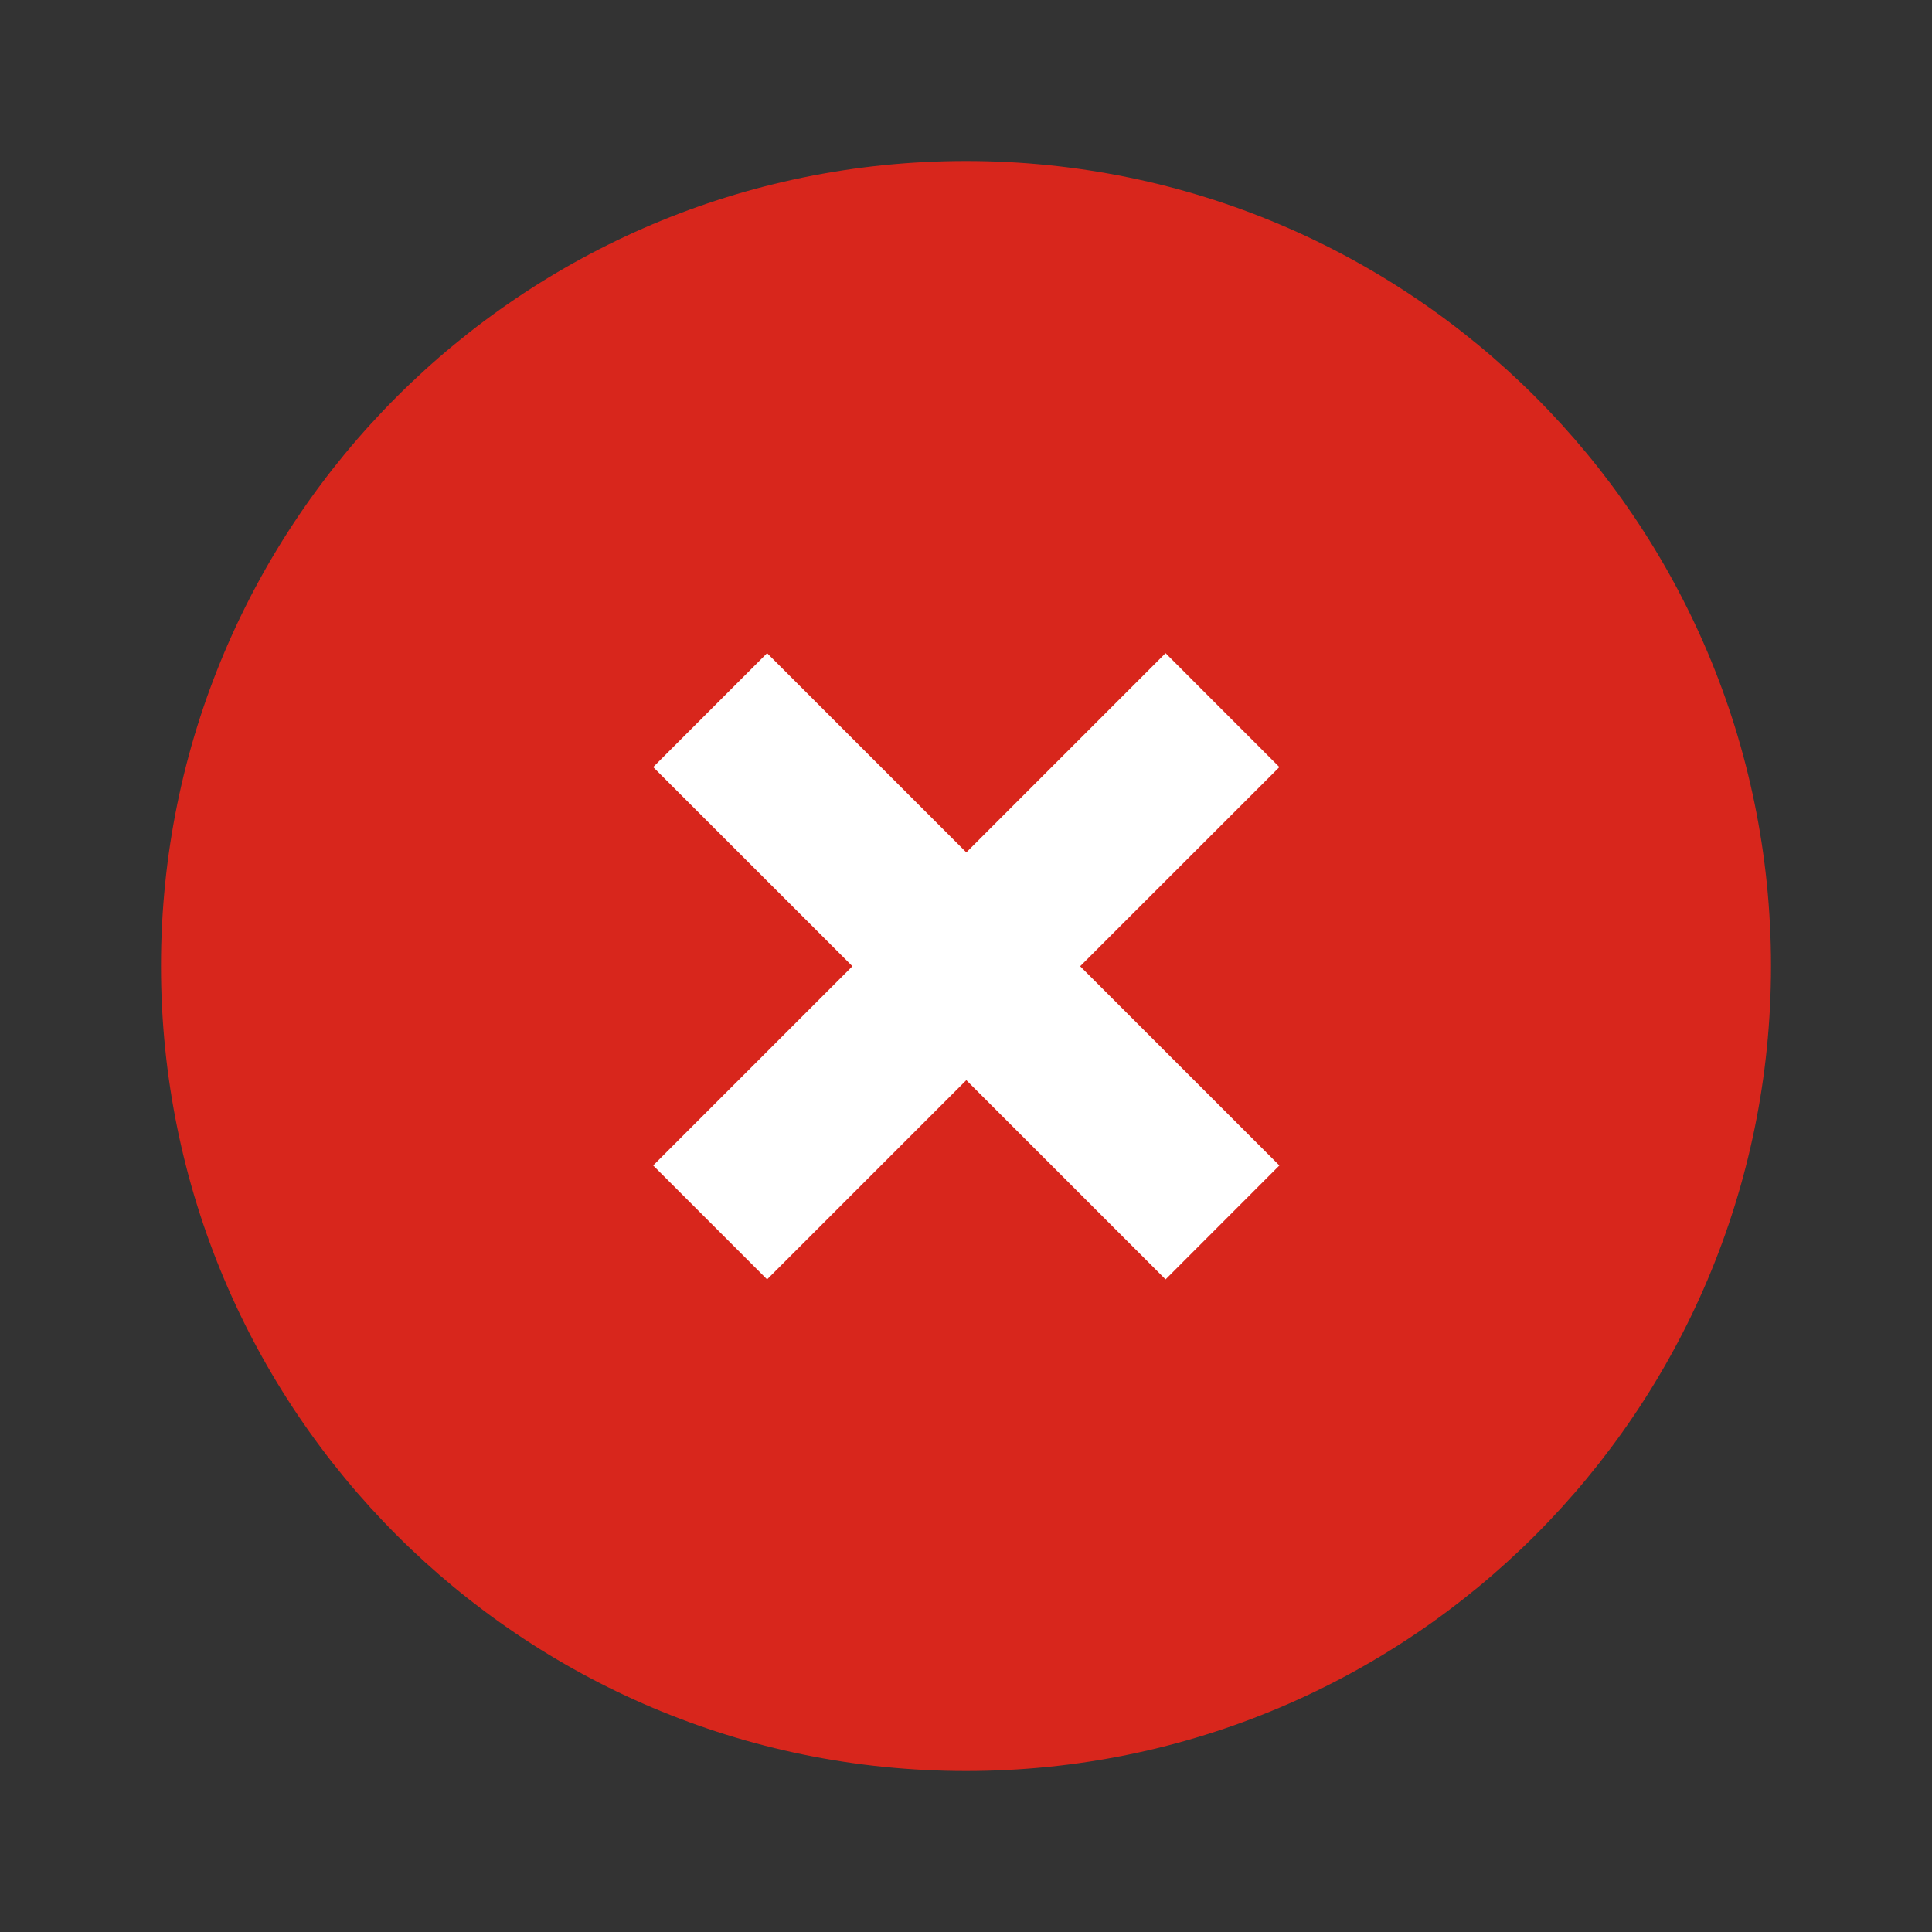
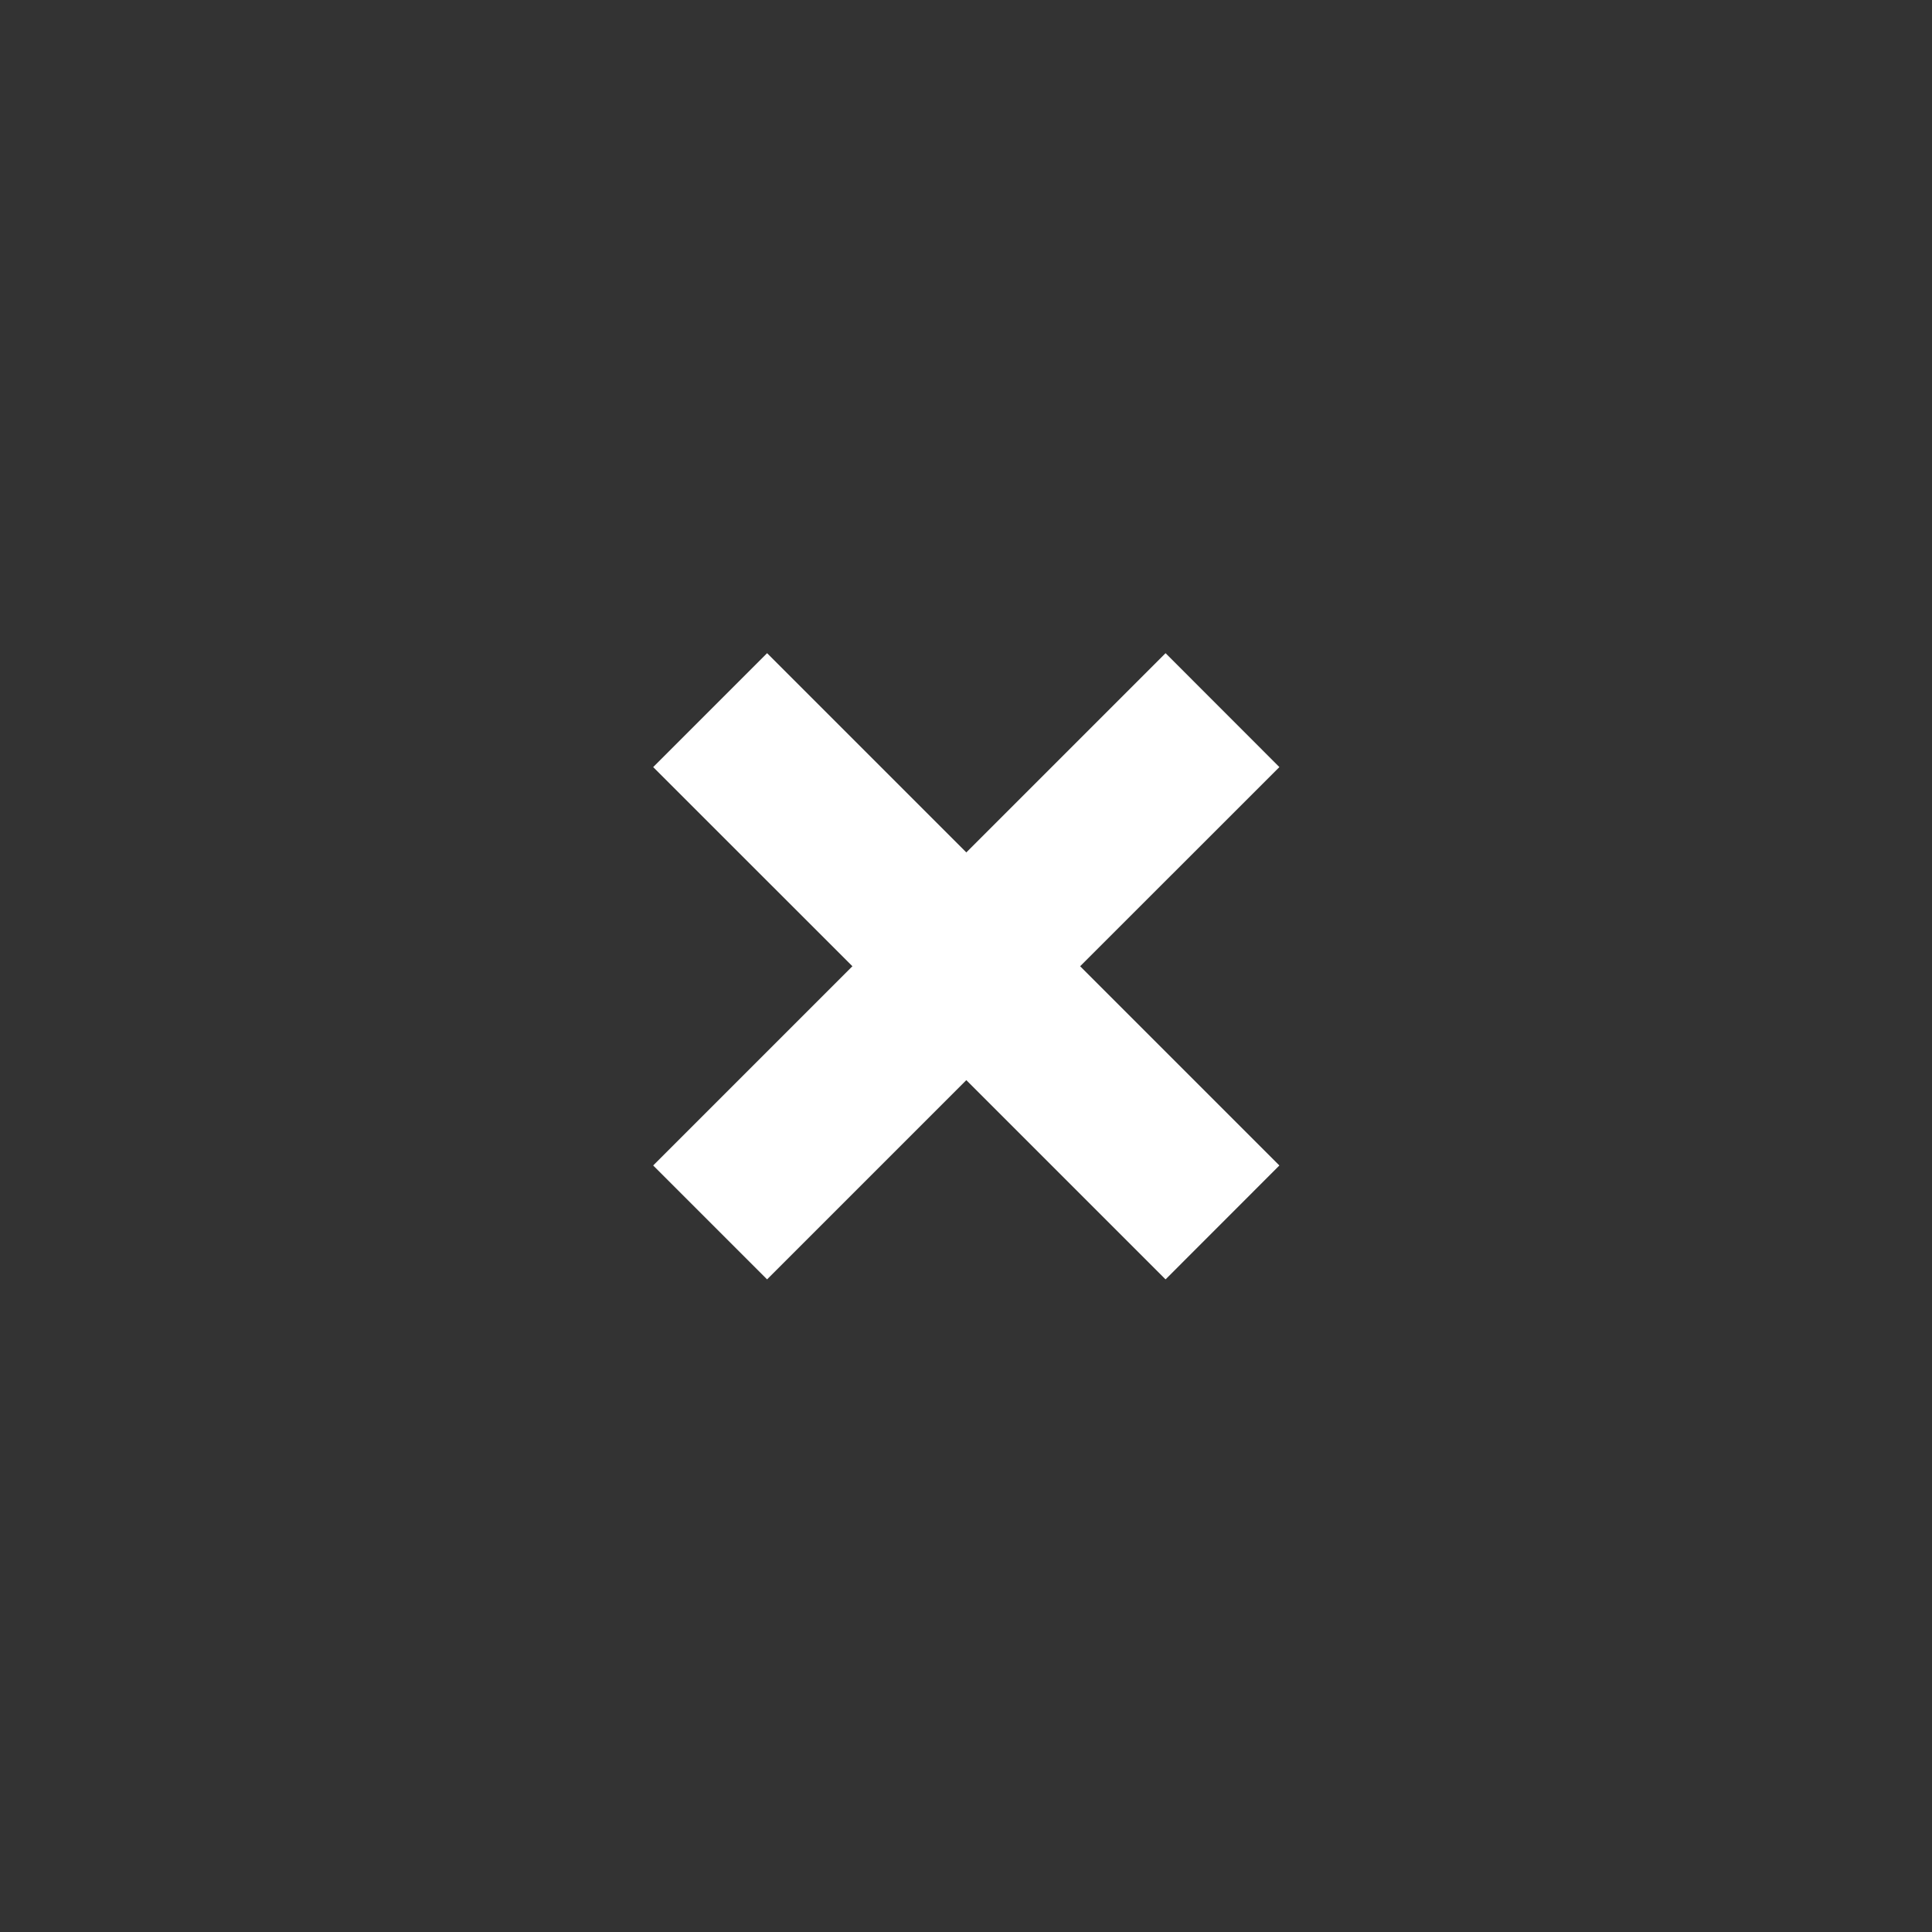
<svg xmlns="http://www.w3.org/2000/svg" width="24" height="24" viewBox="0 0 24 24" fill="none">
  <rect x="0" y="0" width="24" height="24" fill="#333333" stroke="none" />
-   <path fill-rule="evenodd" clip-rule="evenodd" d="M2 12C2 6.477 6.477 2 12 2C17.523 2 22 6.477 22 12C22 17.523 17.523 22 12 22C6.477 22 2 17.523 2 12Z" fill="#D8261C" />
  <path d="M8.114 9.529L10.589 12.003L8.114 14.478L9.529 15.893L12.004 13.418L14.479 15.893L15.893 14.478L13.418 12.003L15.893 9.529L14.479 8.114L12.004 10.589L9.529 8.114L8.114 9.529Z" fill="white" />
</svg>